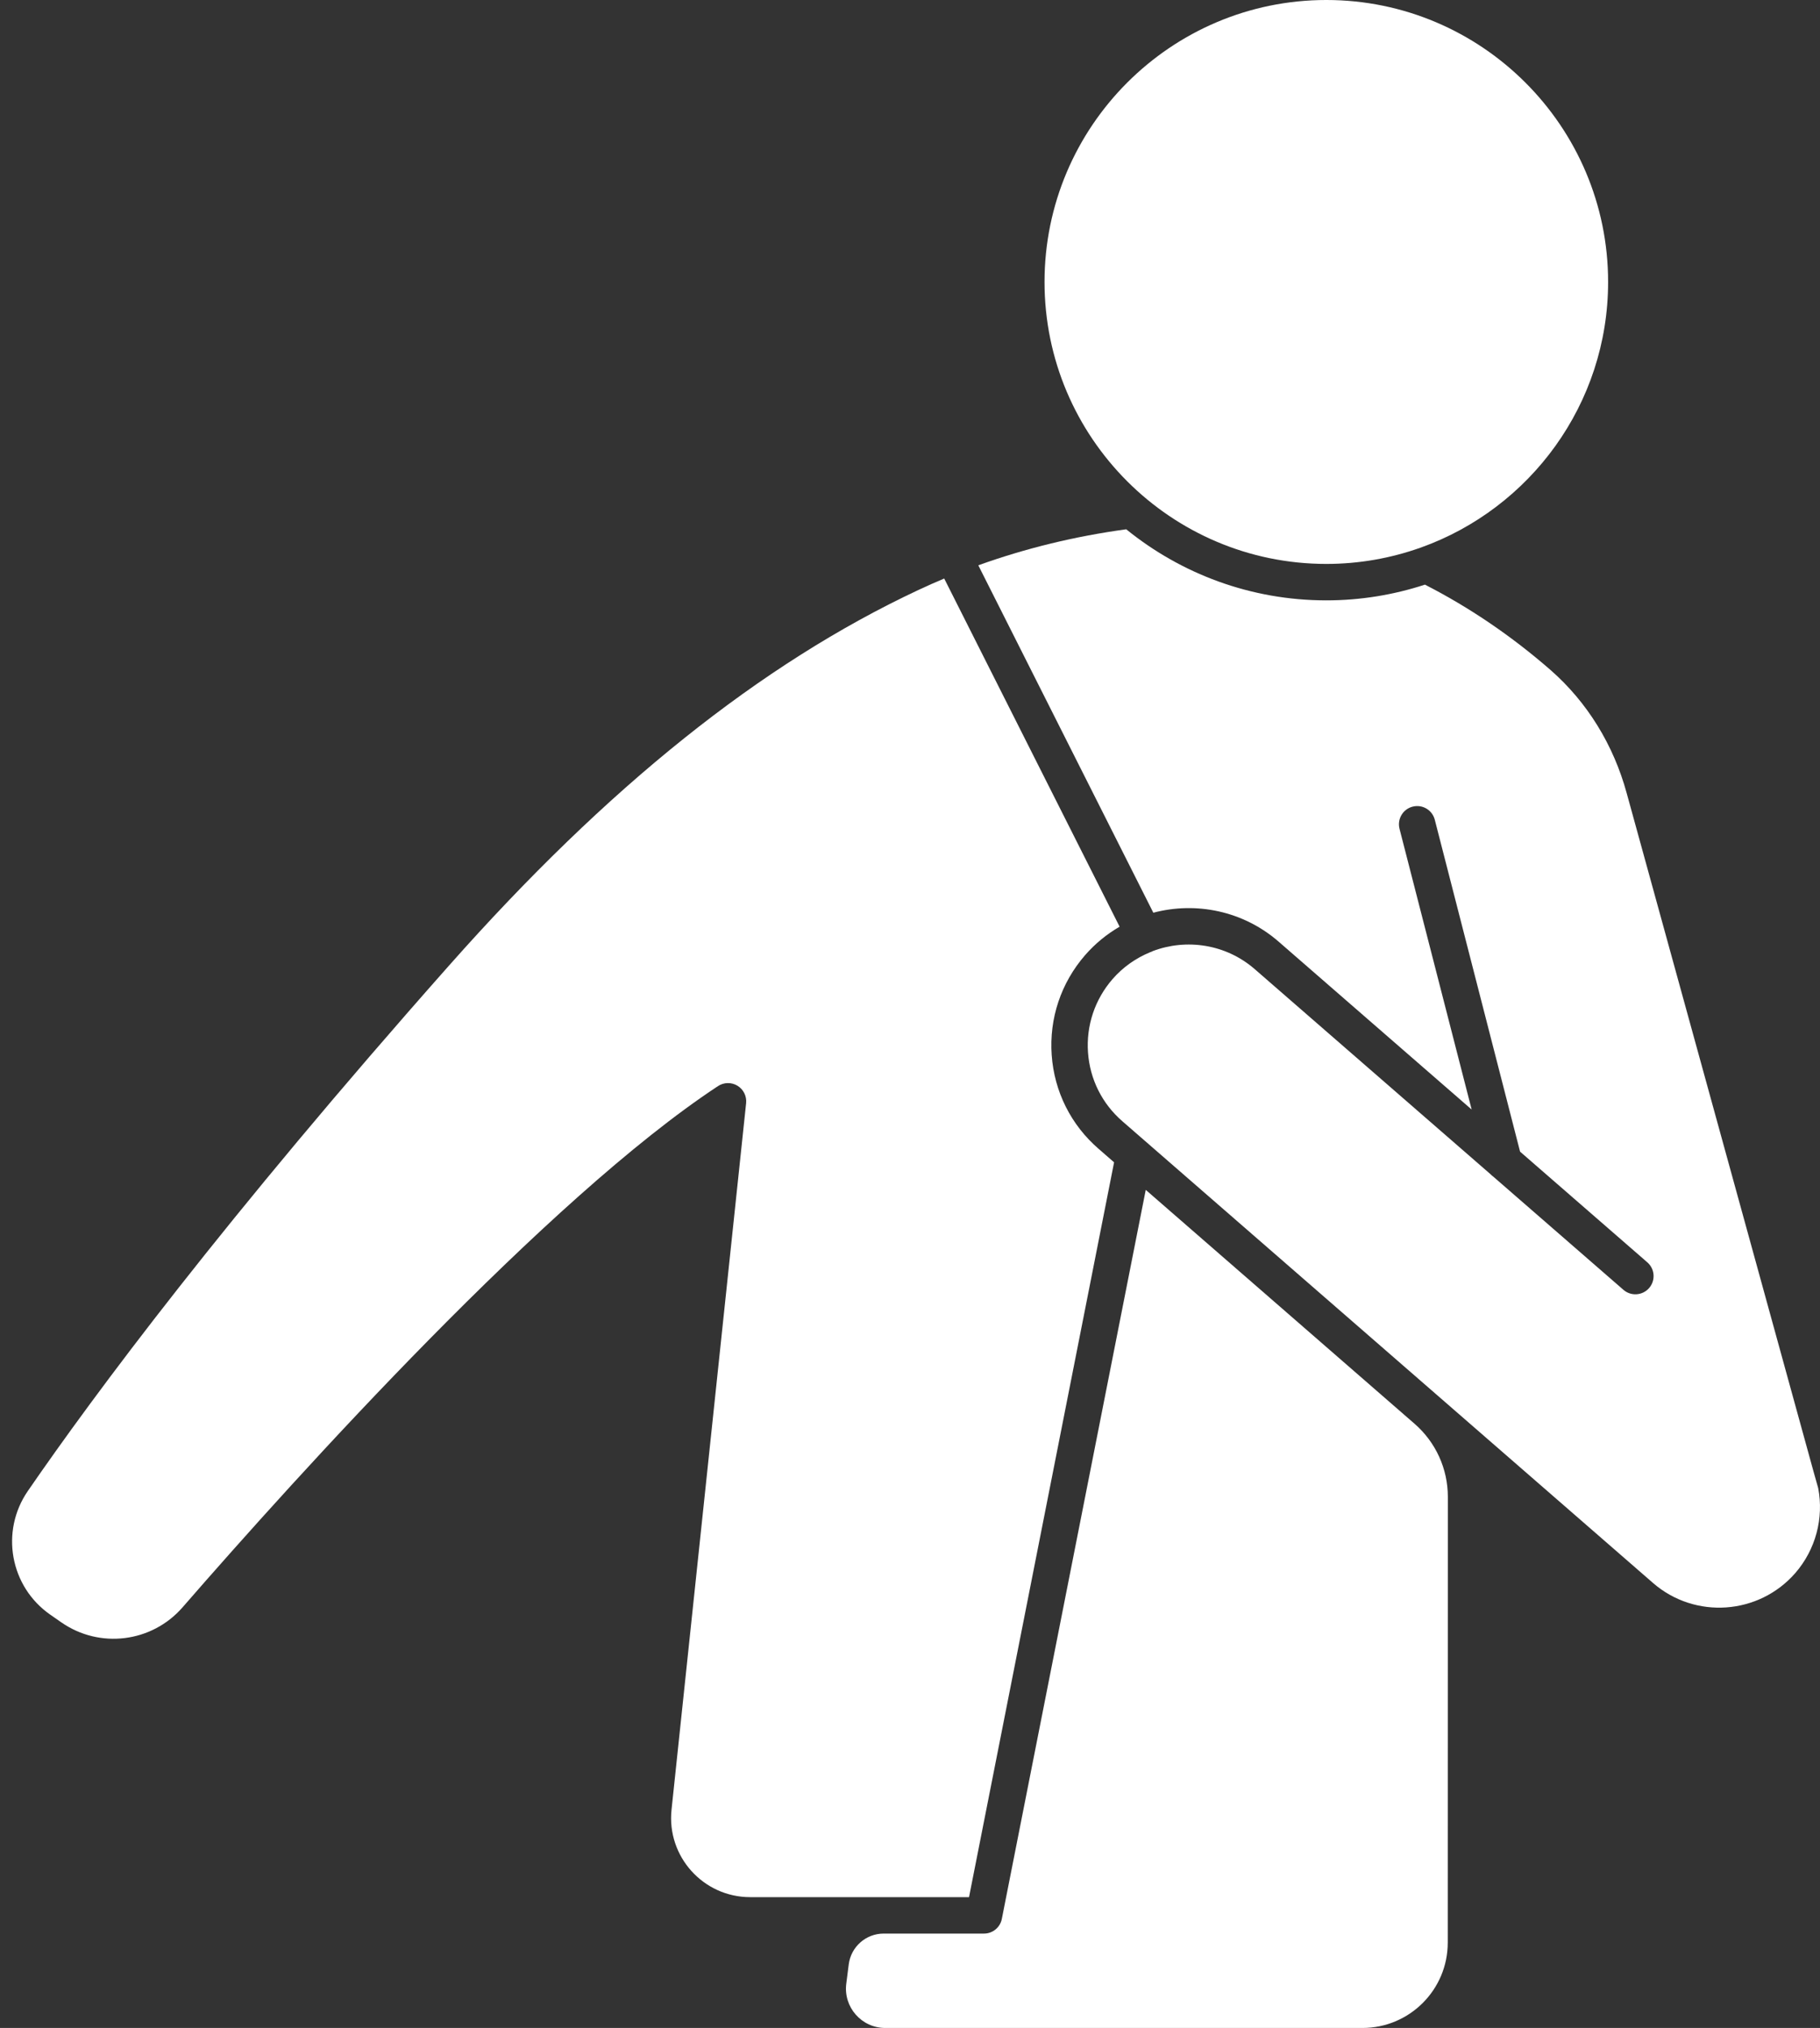
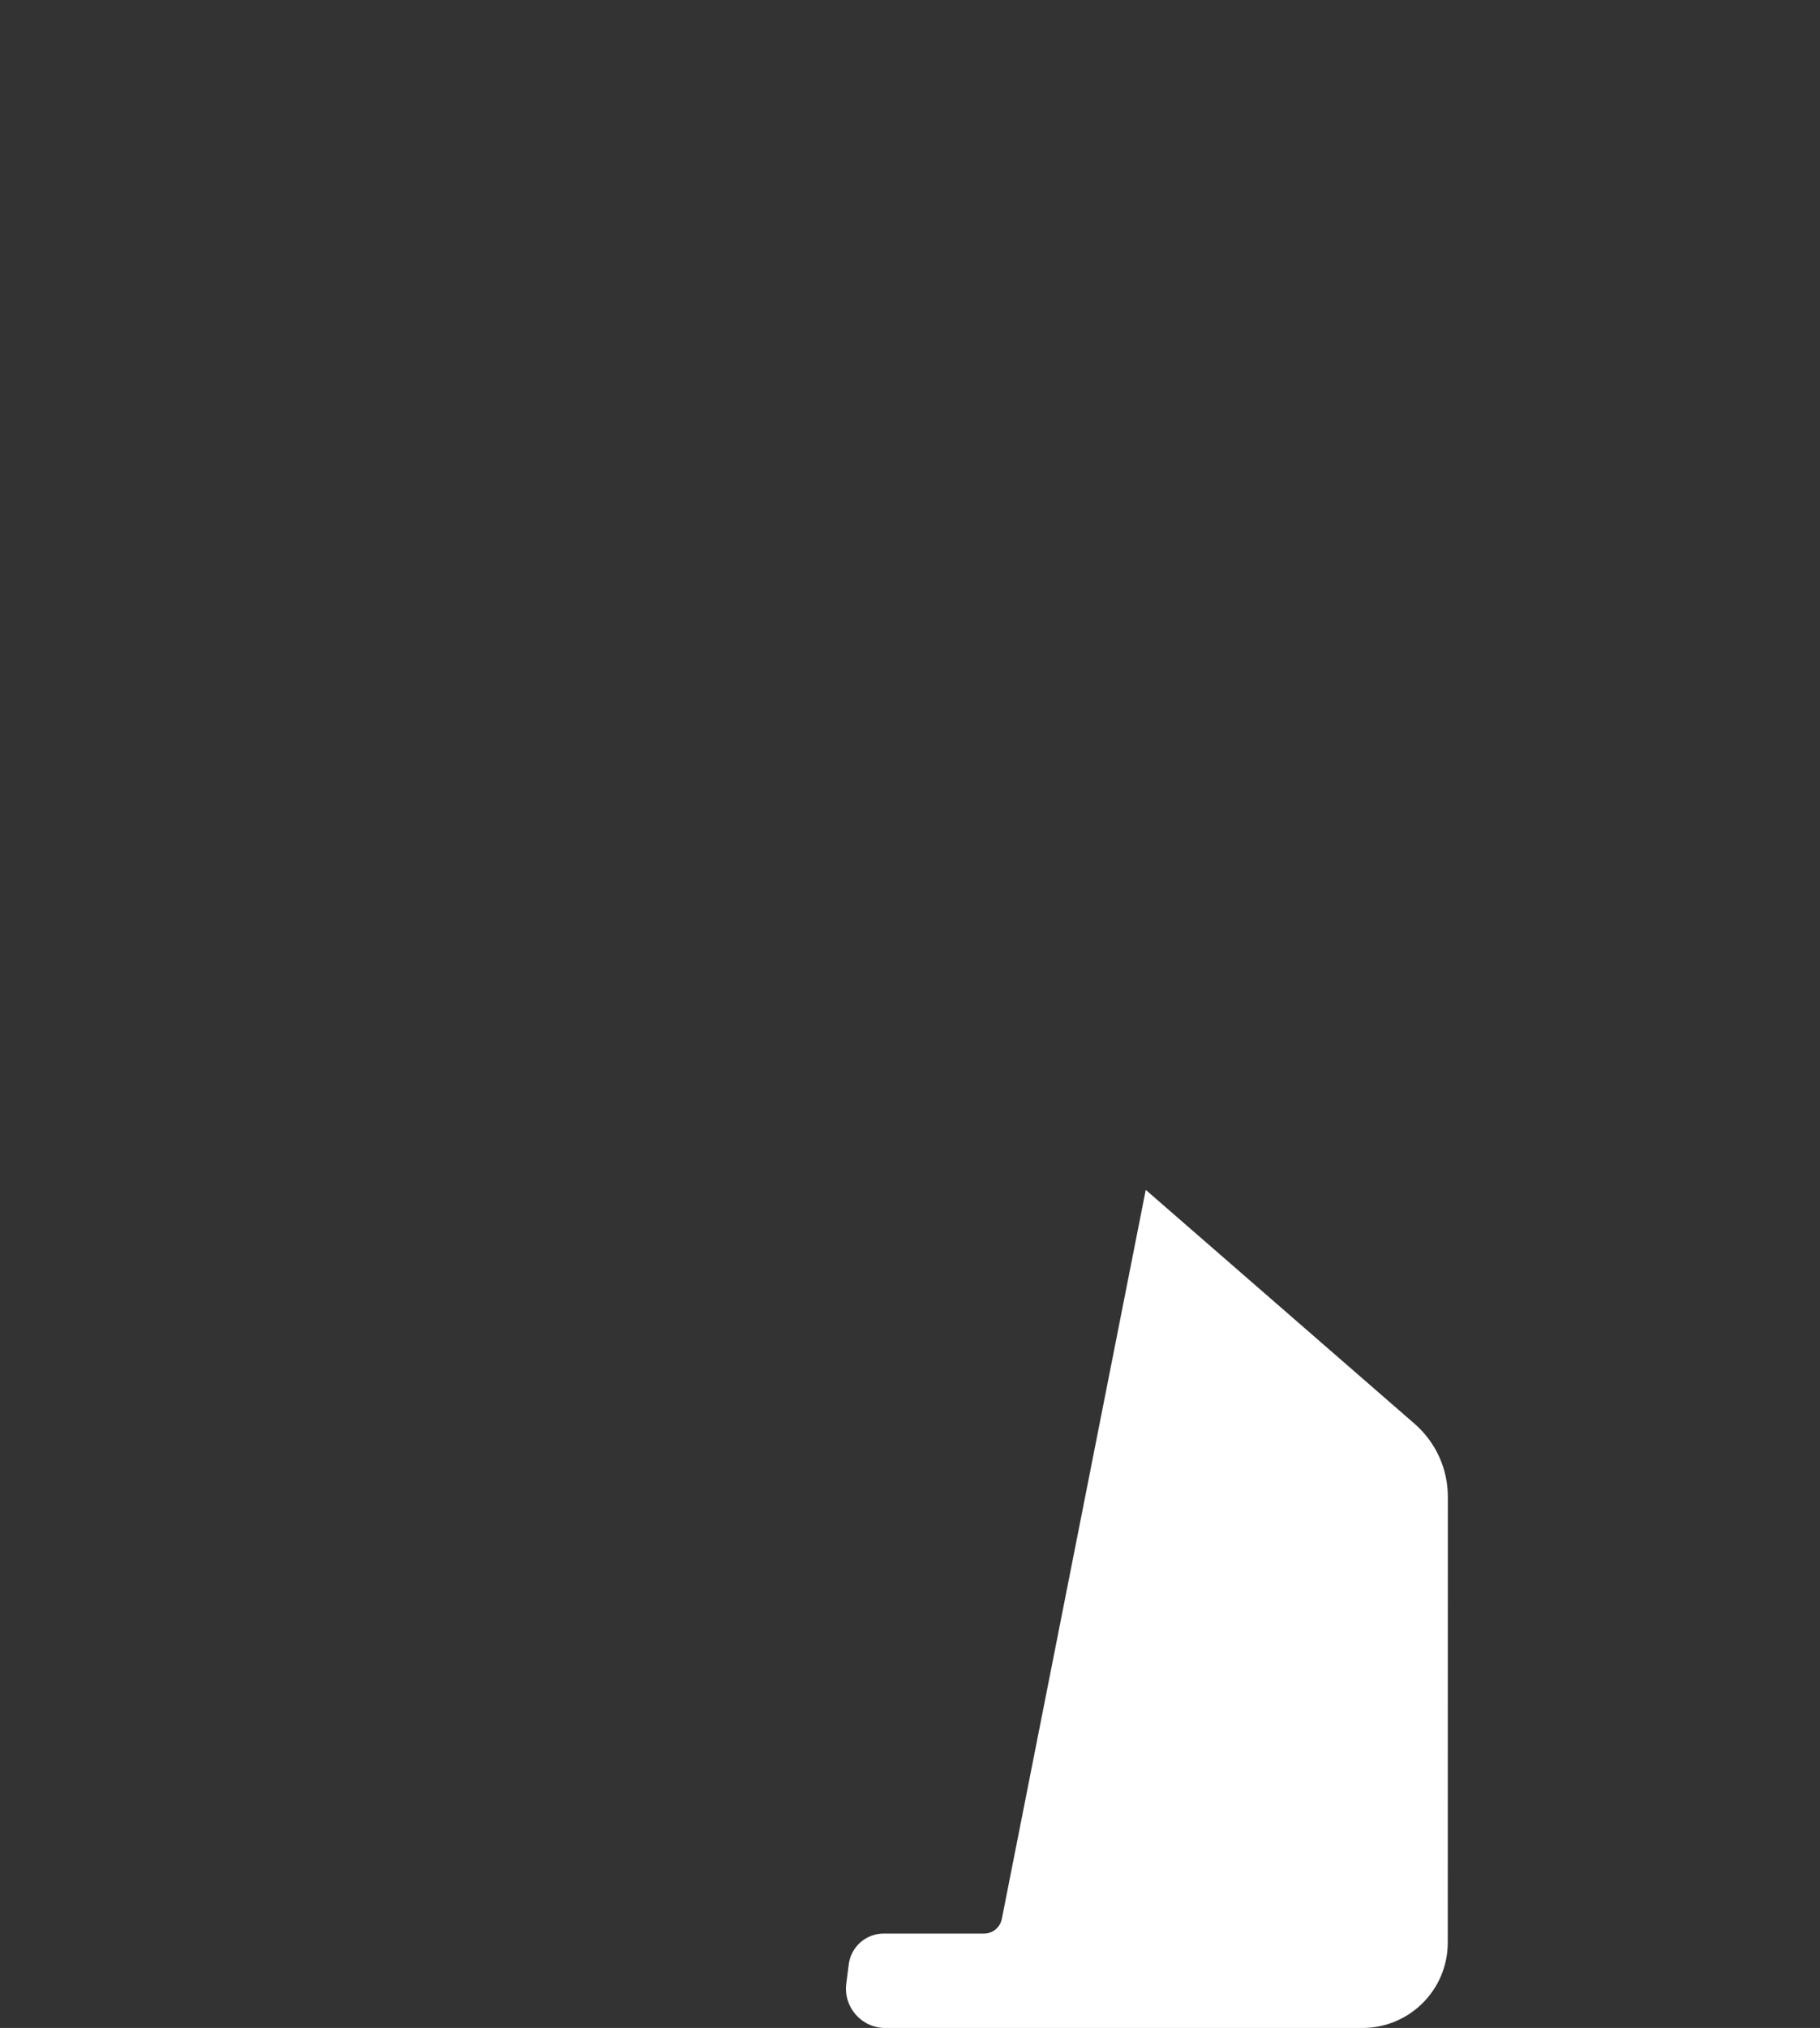
<svg xmlns="http://www.w3.org/2000/svg" fill="#ffffff" height="2447.1" preserveAspectRatio="xMidYMid meet" version="1" viewBox="-14.6 -0.0 2197.5 2447.1" width="2197.5" zoomAndPan="magnify">
  <rect x="-14.6" y="-0.0" width="2197.5" height="2447.1" fill="#333333" stroke="none" />
  <defs>
    <clipPath id="a">
-       <path d="M 1166 638 L 2182.898 638 L 2182.898 1940 L 1166 1940 Z M 1166 638" />
-     </clipPath>
+       </clipPath>
    <clipPath id="b">
      <path d="M 1006 1435 L 1734 1435 L 1734 2447.102 L 1006 2447.102 Z M 1006 1435" />
    </clipPath>
  </defs>
  <g>
    <g id="change1_1">
-       <path d="M 1586.82 680.473 C 1626.527 680.473 1664.617 673.582 1700.074 661.031 C 1700.406 660.895 1700.766 660.789 1701.098 660.672 C 1832.668 613.621 1927.055 487.766 1927.055 340.234 C 1927.055 152.633 1774.434 -0.004 1586.82 -0.004 C 1399.211 -0.004 1246.582 152.633 1246.582 340.234 C 1246.582 527.852 1399.211 680.473 1586.82 680.473" fill="inherit" />
-     </g>
+       </g>
    <g clip-path="url(#a)" id="change1_3">
-       <path d="M 2180.738 1795.691 C 2180.688 1795.512 2180.633 1795.332 2180.578 1795.152 L 2180.551 1795.039 L 2175.141 1775.883 L 1949.539 957.254 C 1933.535 898.625 1901.77 847.238 1857.672 808.59 C 1810.332 767.34 1759.254 732.723 1705.887 705.469 C 1668.375 717.723 1628.375 724.445 1586.816 724.445 C 1495.352 724.445 1411.277 692.254 1345.227 638.684 C 1283.457 647.094 1223.68 661.637 1166.617 682.129 L 1377.941 1101.352 C 1429.273 1087.773 1486.246 1098.941 1529.191 1136.223 L 1762.309 1338.859 L 1675.207 1000.121 C 1672.191 988.363 1679.262 976.379 1691.02 973.363 C 1702.832 970.324 1714.766 977.422 1717.793 989.18 L 1820.762 1389.672 L 1974.41 1523.23 C 1983.57 1531.191 1984.535 1545.07 1976.578 1554.242 C 1968.609 1563.391 1954.723 1564.371 1945.562 1556.41 L 1788.57 1419.941 C 1787.309 1419.043 1786.117 1418.043 1785.059 1416.891 L 1500.371 1169.422 C 1465.395 1139.051 1417.77 1132.305 1377.152 1147.711 C 1377.031 1147.781 1376.938 1147.871 1376.816 1147.934 C 1375.828 1148.434 1374.809 1148.82 1373.793 1149.16 C 1356.973 1156.121 1341.422 1166.844 1328.68 1181.461 C 1307.277 1206.121 1296.758 1237.613 1299.086 1270.121 C 1301.406 1302.441 1316.18 1331.902 1340.672 1353.082 L 1981.375 1910.223 C 2031.953 1954.121 2109 1948.73 2153.07 1898.172 C 2177.738 1869.77 2187.664 1831.852 2180.738 1795.691" fill="inherit" />
-     </g>
+       </g>
    <g clip-path="url(#b)" id="change1_4">
      <path d="M 1693.434 1718.078 L 1368.797 1435.789 L 1195.035 2315.48 C 1193.016 2325.781 1183.977 2333.199 1173.477 2333.199 L 1052.359 2333.199 C 1030.949 2333.199 1012.891 2349.121 1010.18 2370.359 C 1009.191 2378.082 1008.199 2385.84 1007.211 2393.621 C 1003.578 2421.961 1025.66 2447.102 1054.242 2447.102 L 1630.43 2447.102 C 1687.305 2447.102 1733.434 2400.988 1733.441 2344.109 C 1733.453 2243.66 1733.484 2141.789 1733.508 2046.168 C 1733.527 1959.02 1733.551 1877.09 1733.559 1806.16 C 1733.57 1772.371 1718.926 1740.258 1693.434 1718.078" fill="inherit" />
    </g>
    <g id="change1_2">
-       <path d="M 1330.566 1402.535 L 1311.883 1386.285 C 1278.535 1357.469 1258.406 1317.305 1255.238 1273.258 C 1252.086 1229.02 1266.387 1186.164 1295.52 1152.609 C 1307.773 1138.543 1321.926 1127.094 1337.238 1118.219 L 1125.449 698.094 C 1114.91 702.516 1104.48 707.141 1094.16 711.969 C 904.078 801.082 718.746 949.309 527.57 1165.109 C 256.309 1471.117 99.129 1682.758 18.988 1799.188 C -14.562 1847.918 -2.5 1914.566 46.066 1948.367 L 59.391 1957.637 C 105.703 1989.867 168.82 1982.039 205.859 1939.477 C 346.457 1777.938 646.637 1445.988 852.328 1310.559 C 859.422 1305.879 868.59 1305.719 875.844 1310.137 C 883.105 1314.559 887.168 1322.77 886.273 1331.211 L 796.219 2183.75 C 790.262 2240.121 834.461 2289.238 891.152 2289.238 L 1155.418 2289.238 L 1330.566 1402.535" fill="inherit" />
-     </g>
+       </g>
  </g>
</svg>